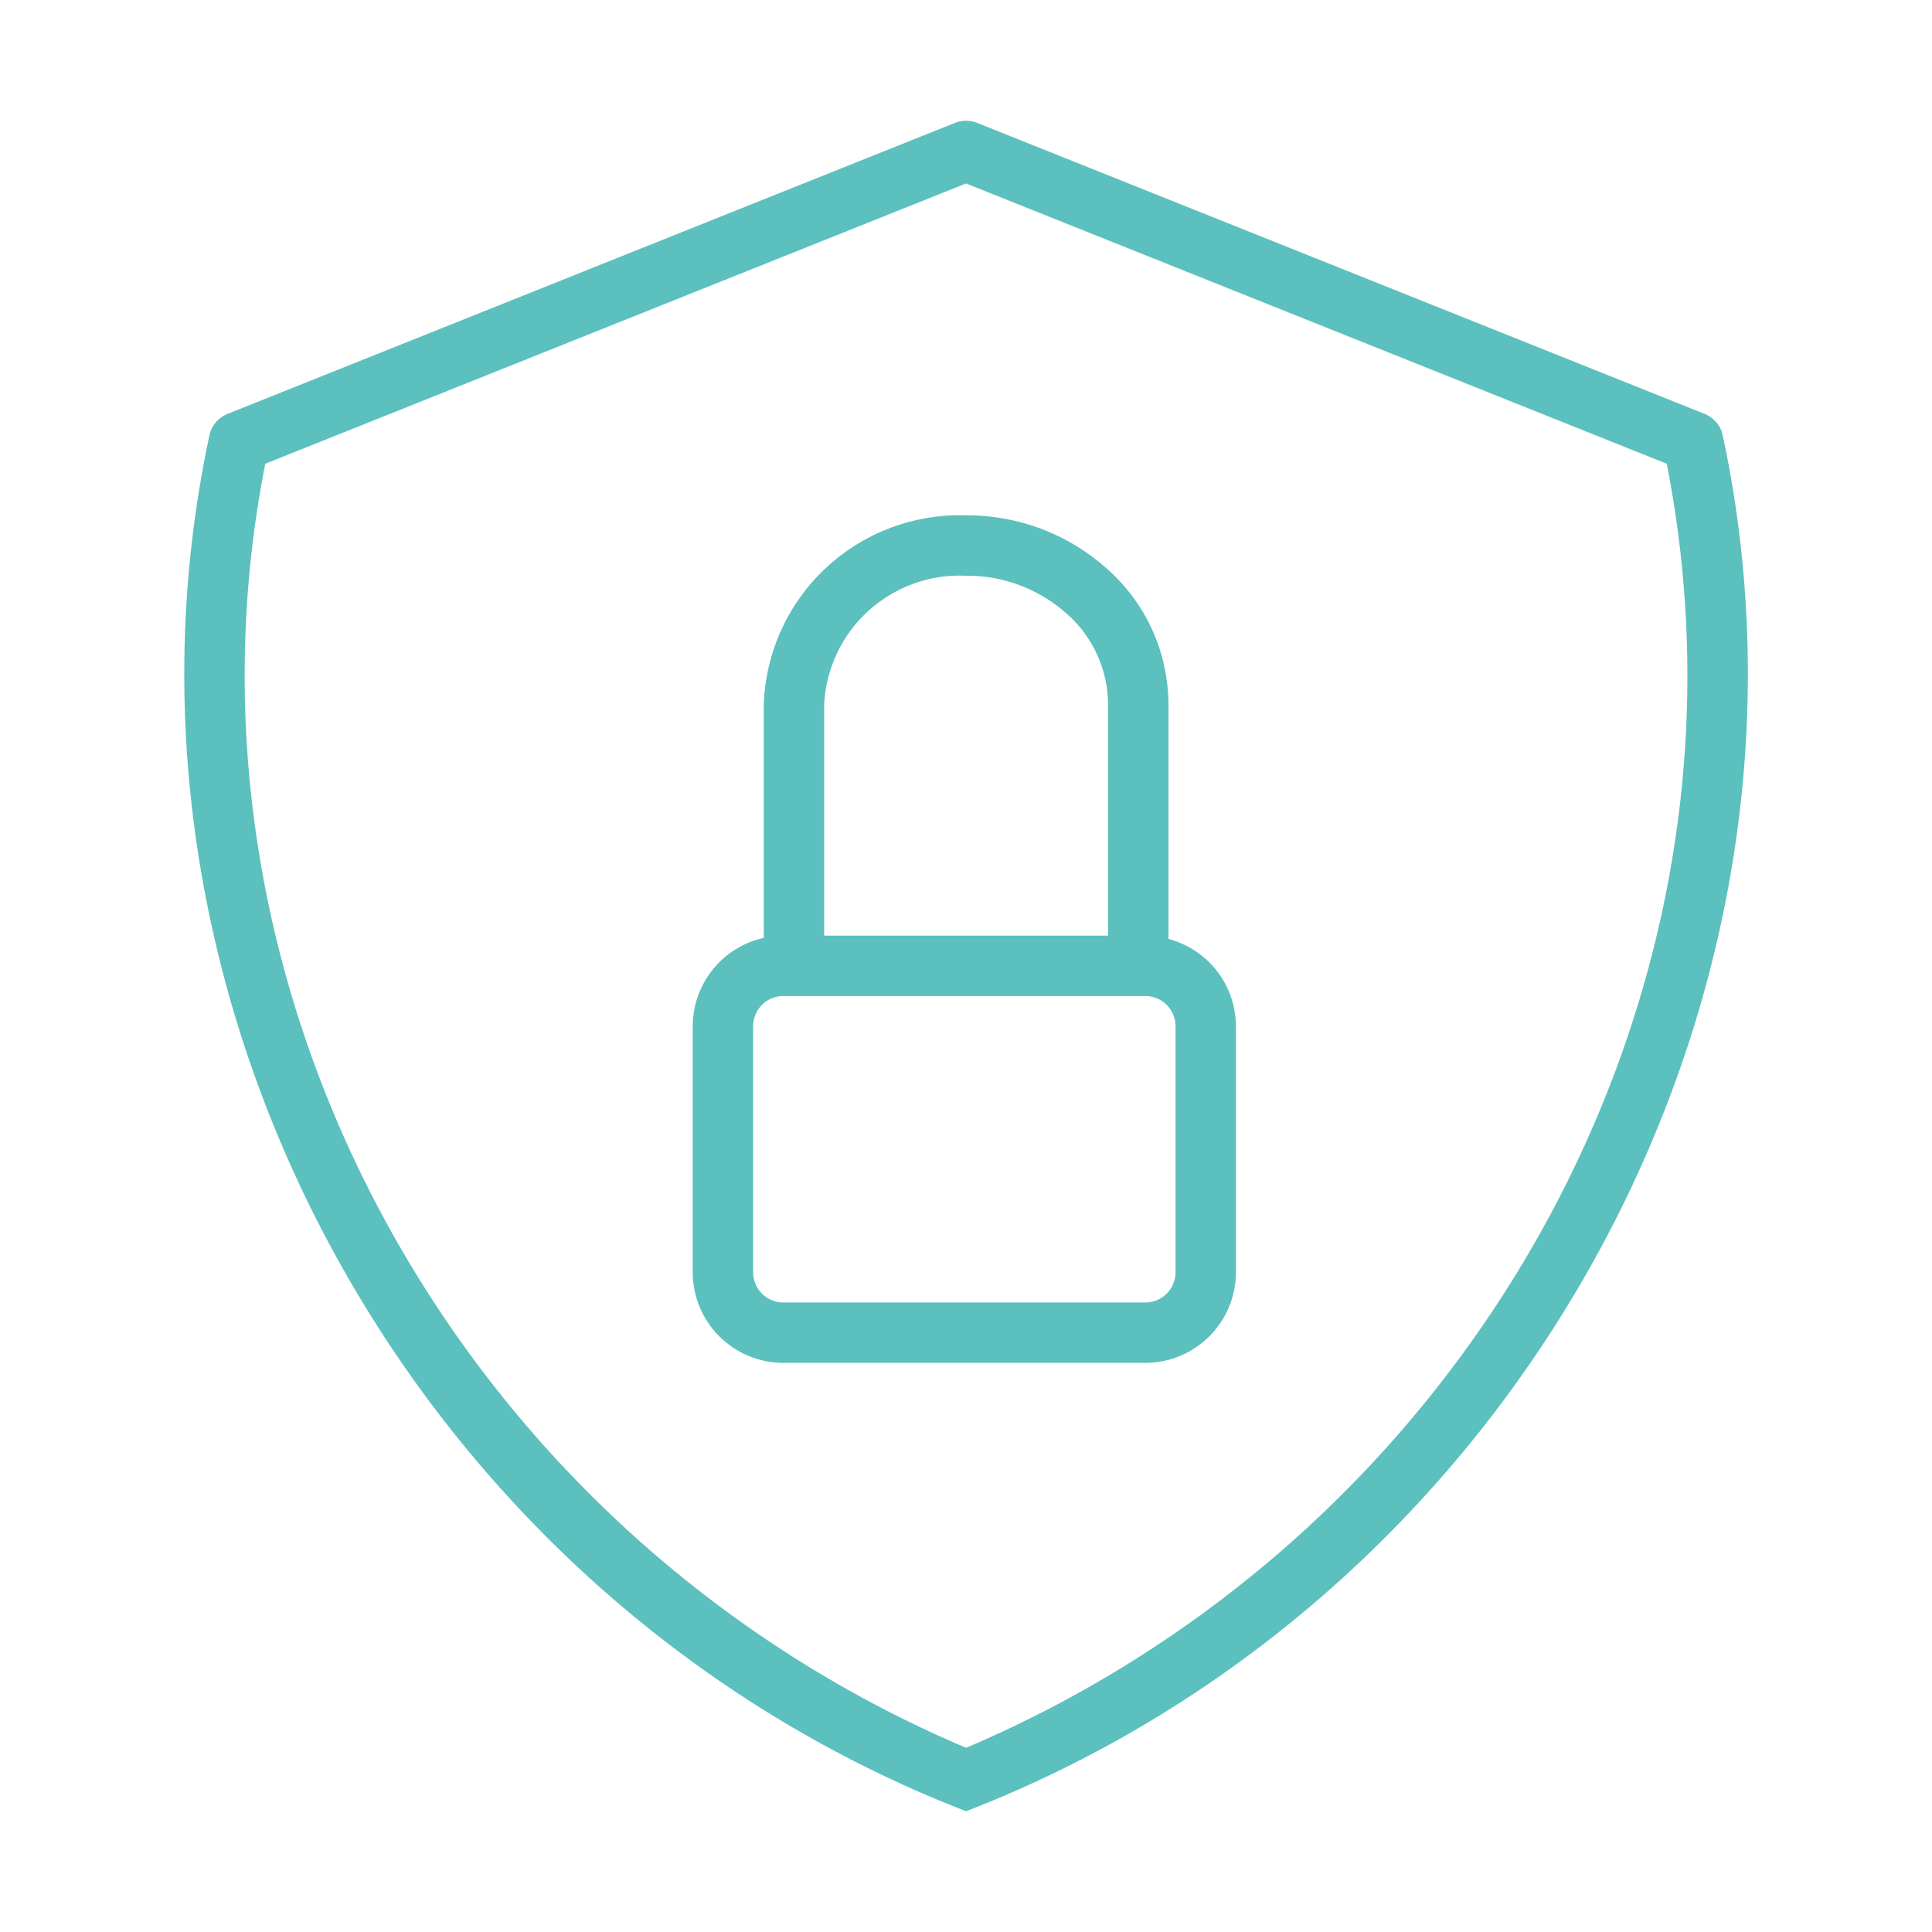
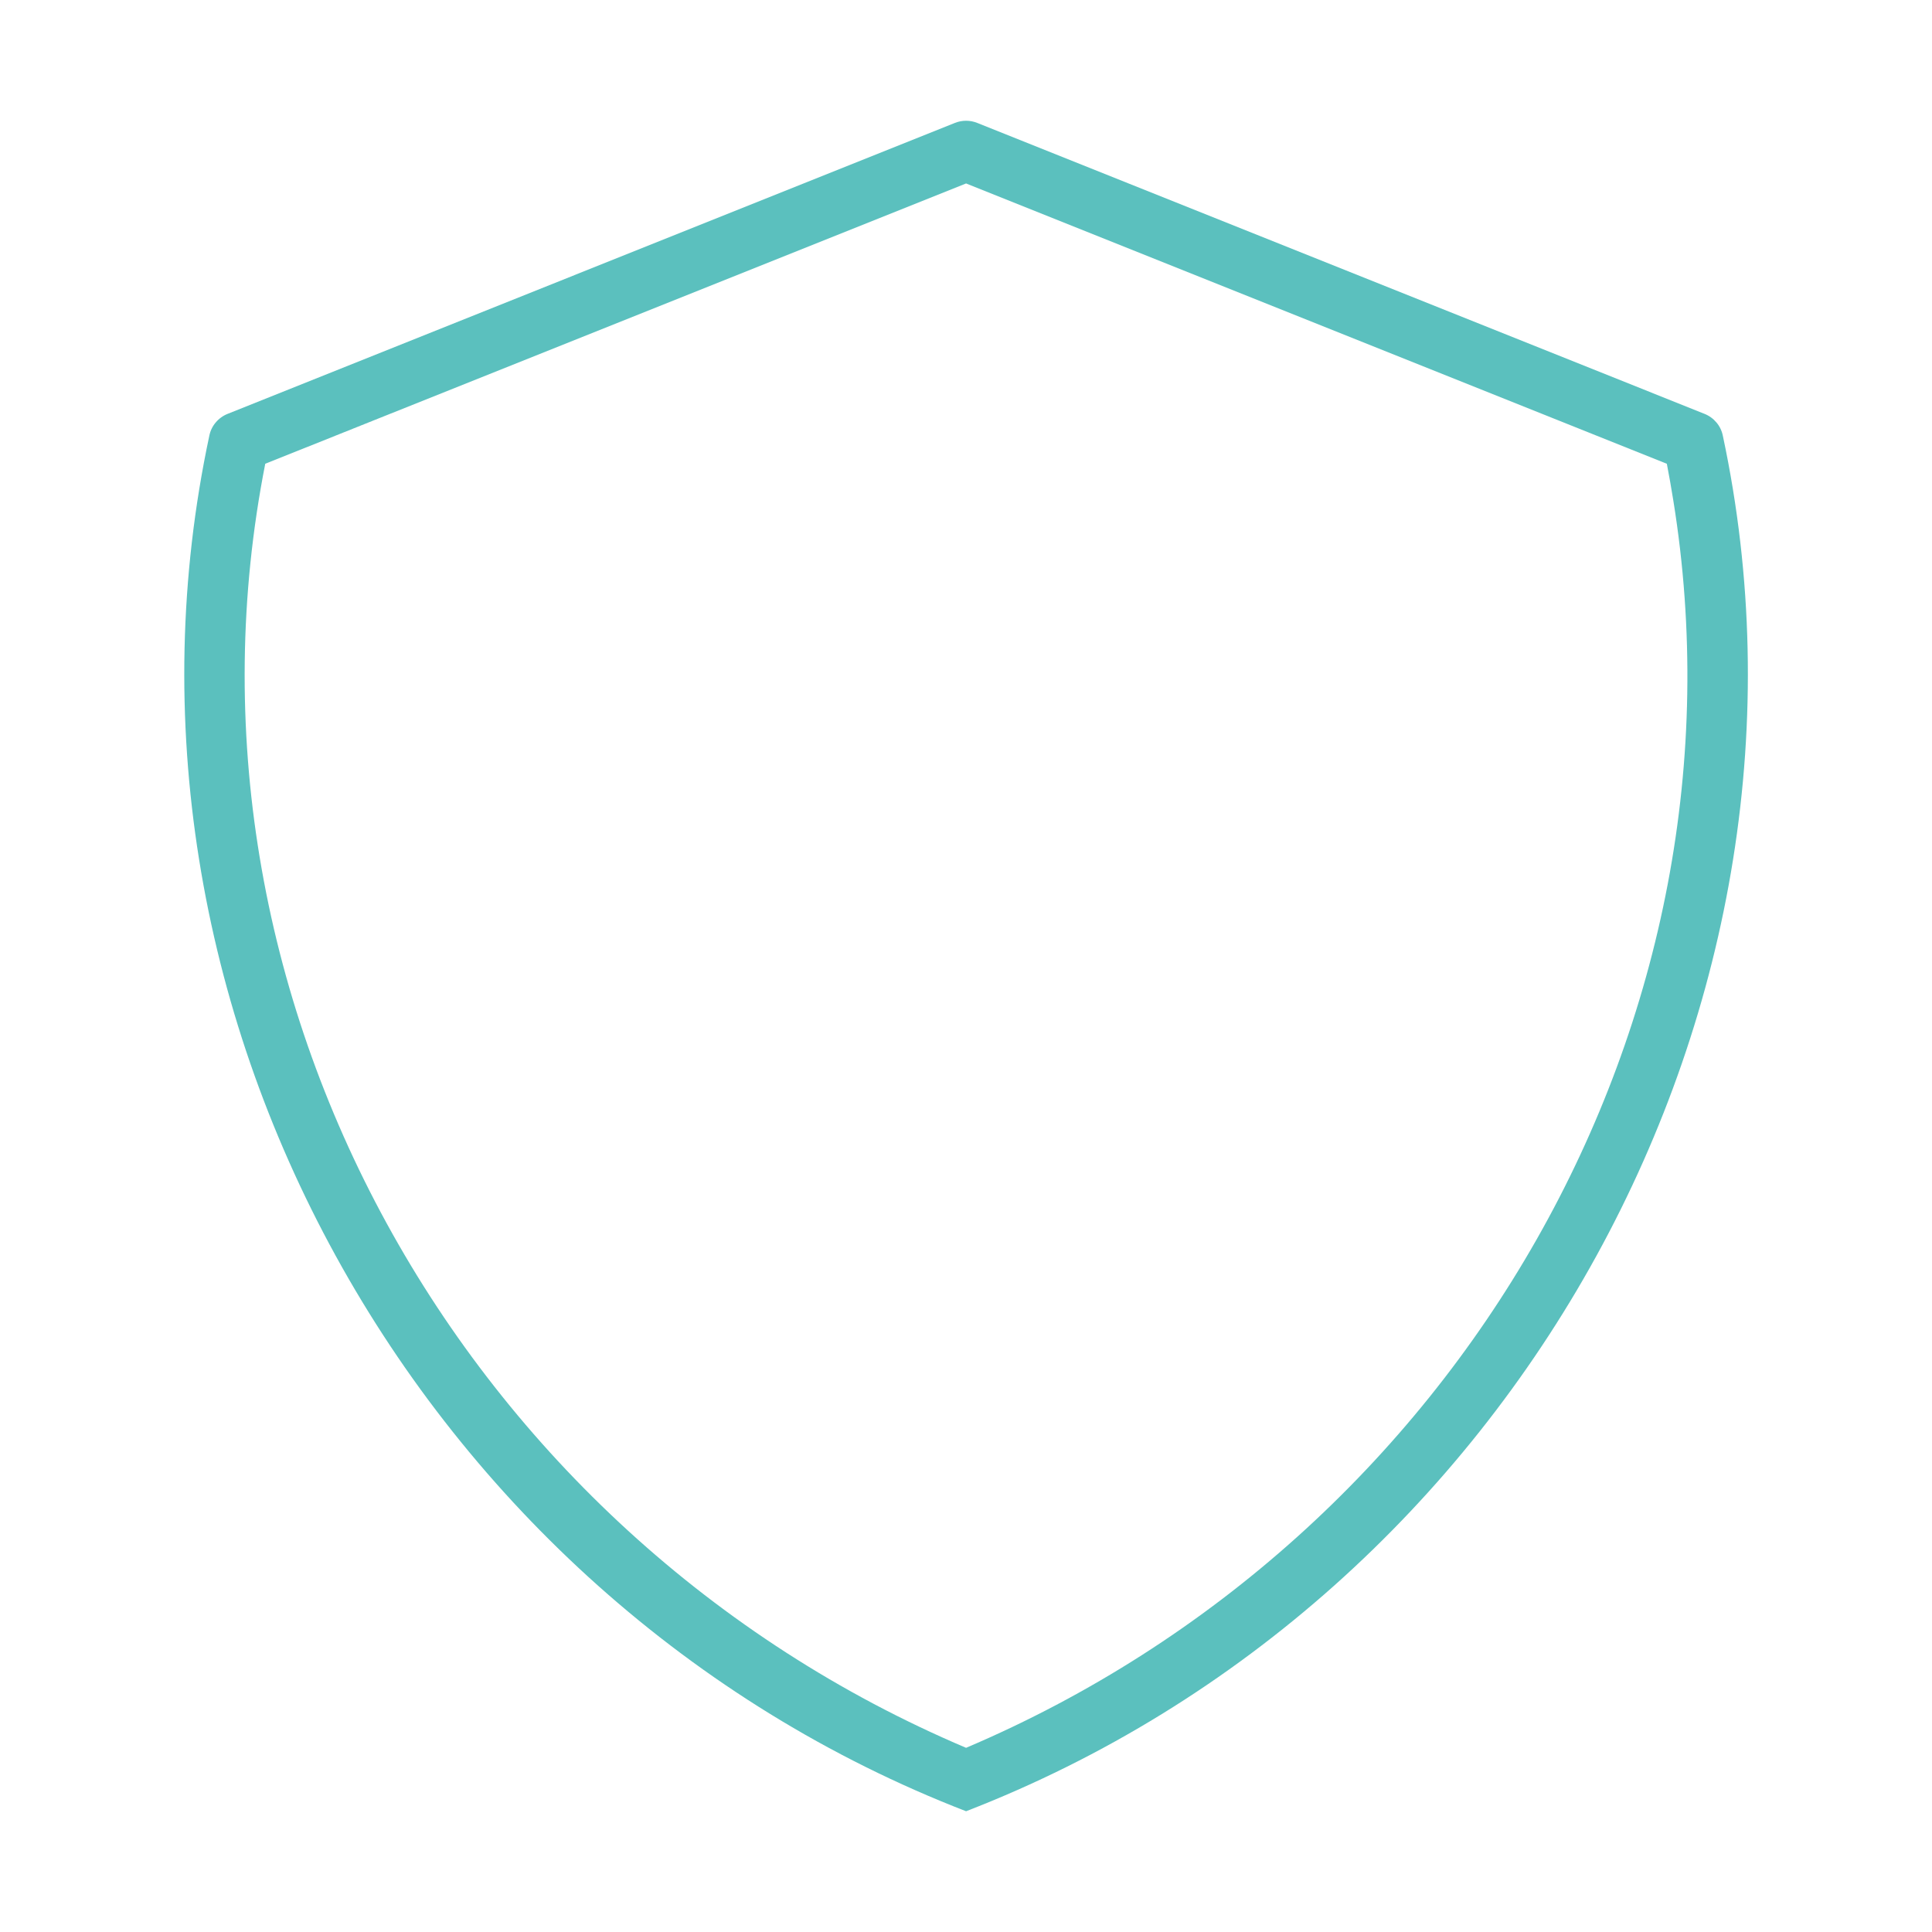
<svg xmlns="http://www.w3.org/2000/svg" width="24" height="24" viewBox="0 0 24 24" fill="none">
-   <path d="M14.515 11.664V8.745C14.513 8.431 14.446 8.119 14.317 7.832C14.188 7.545 14 7.288 13.766 7.078C13.283 6.639 12.652 6.397 11.999 6.402C11.356 6.381 10.731 6.616 10.26 7.055C9.789 7.494 9.512 8.102 9.488 8.745V11.651C9.238 11.706 9.014 11.845 8.854 12.044C8.694 12.244 8.606 12.492 8.605 12.748V15.805C8.606 16.104 8.724 16.39 8.935 16.6C9.146 16.811 9.432 16.93 9.73 16.93H14.228C14.526 16.93 14.812 16.811 15.023 16.6C15.234 16.39 15.353 16.104 15.353 15.805V12.748C15.352 12.5 15.27 12.259 15.118 12.063C14.966 11.868 14.754 11.727 14.515 11.664ZM10.238 8.745C10.262 8.301 10.46 7.884 10.79 7.586C11.12 7.287 11.555 7.131 11.999 7.152C12.464 7.147 12.914 7.318 13.258 7.63C13.416 7.77 13.543 7.942 13.63 8.134C13.717 8.326 13.763 8.534 13.765 8.745V11.623H10.238V8.745ZM14.603 15.805C14.603 15.905 14.563 16 14.493 16.07C14.423 16.141 14.327 16.18 14.228 16.18H9.73C9.631 16.18 9.536 16.141 9.465 16.07C9.395 16 9.356 15.905 9.355 15.805V12.748C9.356 12.648 9.395 12.553 9.465 12.483C9.536 12.412 9.631 12.373 9.73 12.373H14.228C14.327 12.373 14.423 12.412 14.493 12.483C14.563 12.553 14.603 12.648 14.603 12.748V15.805Z" fill="#5BC0BE" />
  <path d="M21.402 5.414C21.39 5.353 21.363 5.296 21.323 5.249C21.283 5.201 21.232 5.164 21.174 5.141L12.14 1.527C12.051 1.491 11.951 1.491 11.862 1.527L2.828 5.141C2.77 5.164 2.719 5.201 2.679 5.249C2.639 5.296 2.612 5.353 2.6 5.414C1.101 12.446 5.151 19.847 12.001 22.5C18.851 19.847 22.901 12.446 21.402 5.414ZM12.001 21.712C5.707 19.043 2.004 12.325 3.295 5.761L12.001 2.279L20.706 5.761C20.735 5.912 20.762 6.063 20.786 6.214C21.828 12.651 18.145 19.1 12.001 21.712Z" fill="#5BC0BE" />
</svg>